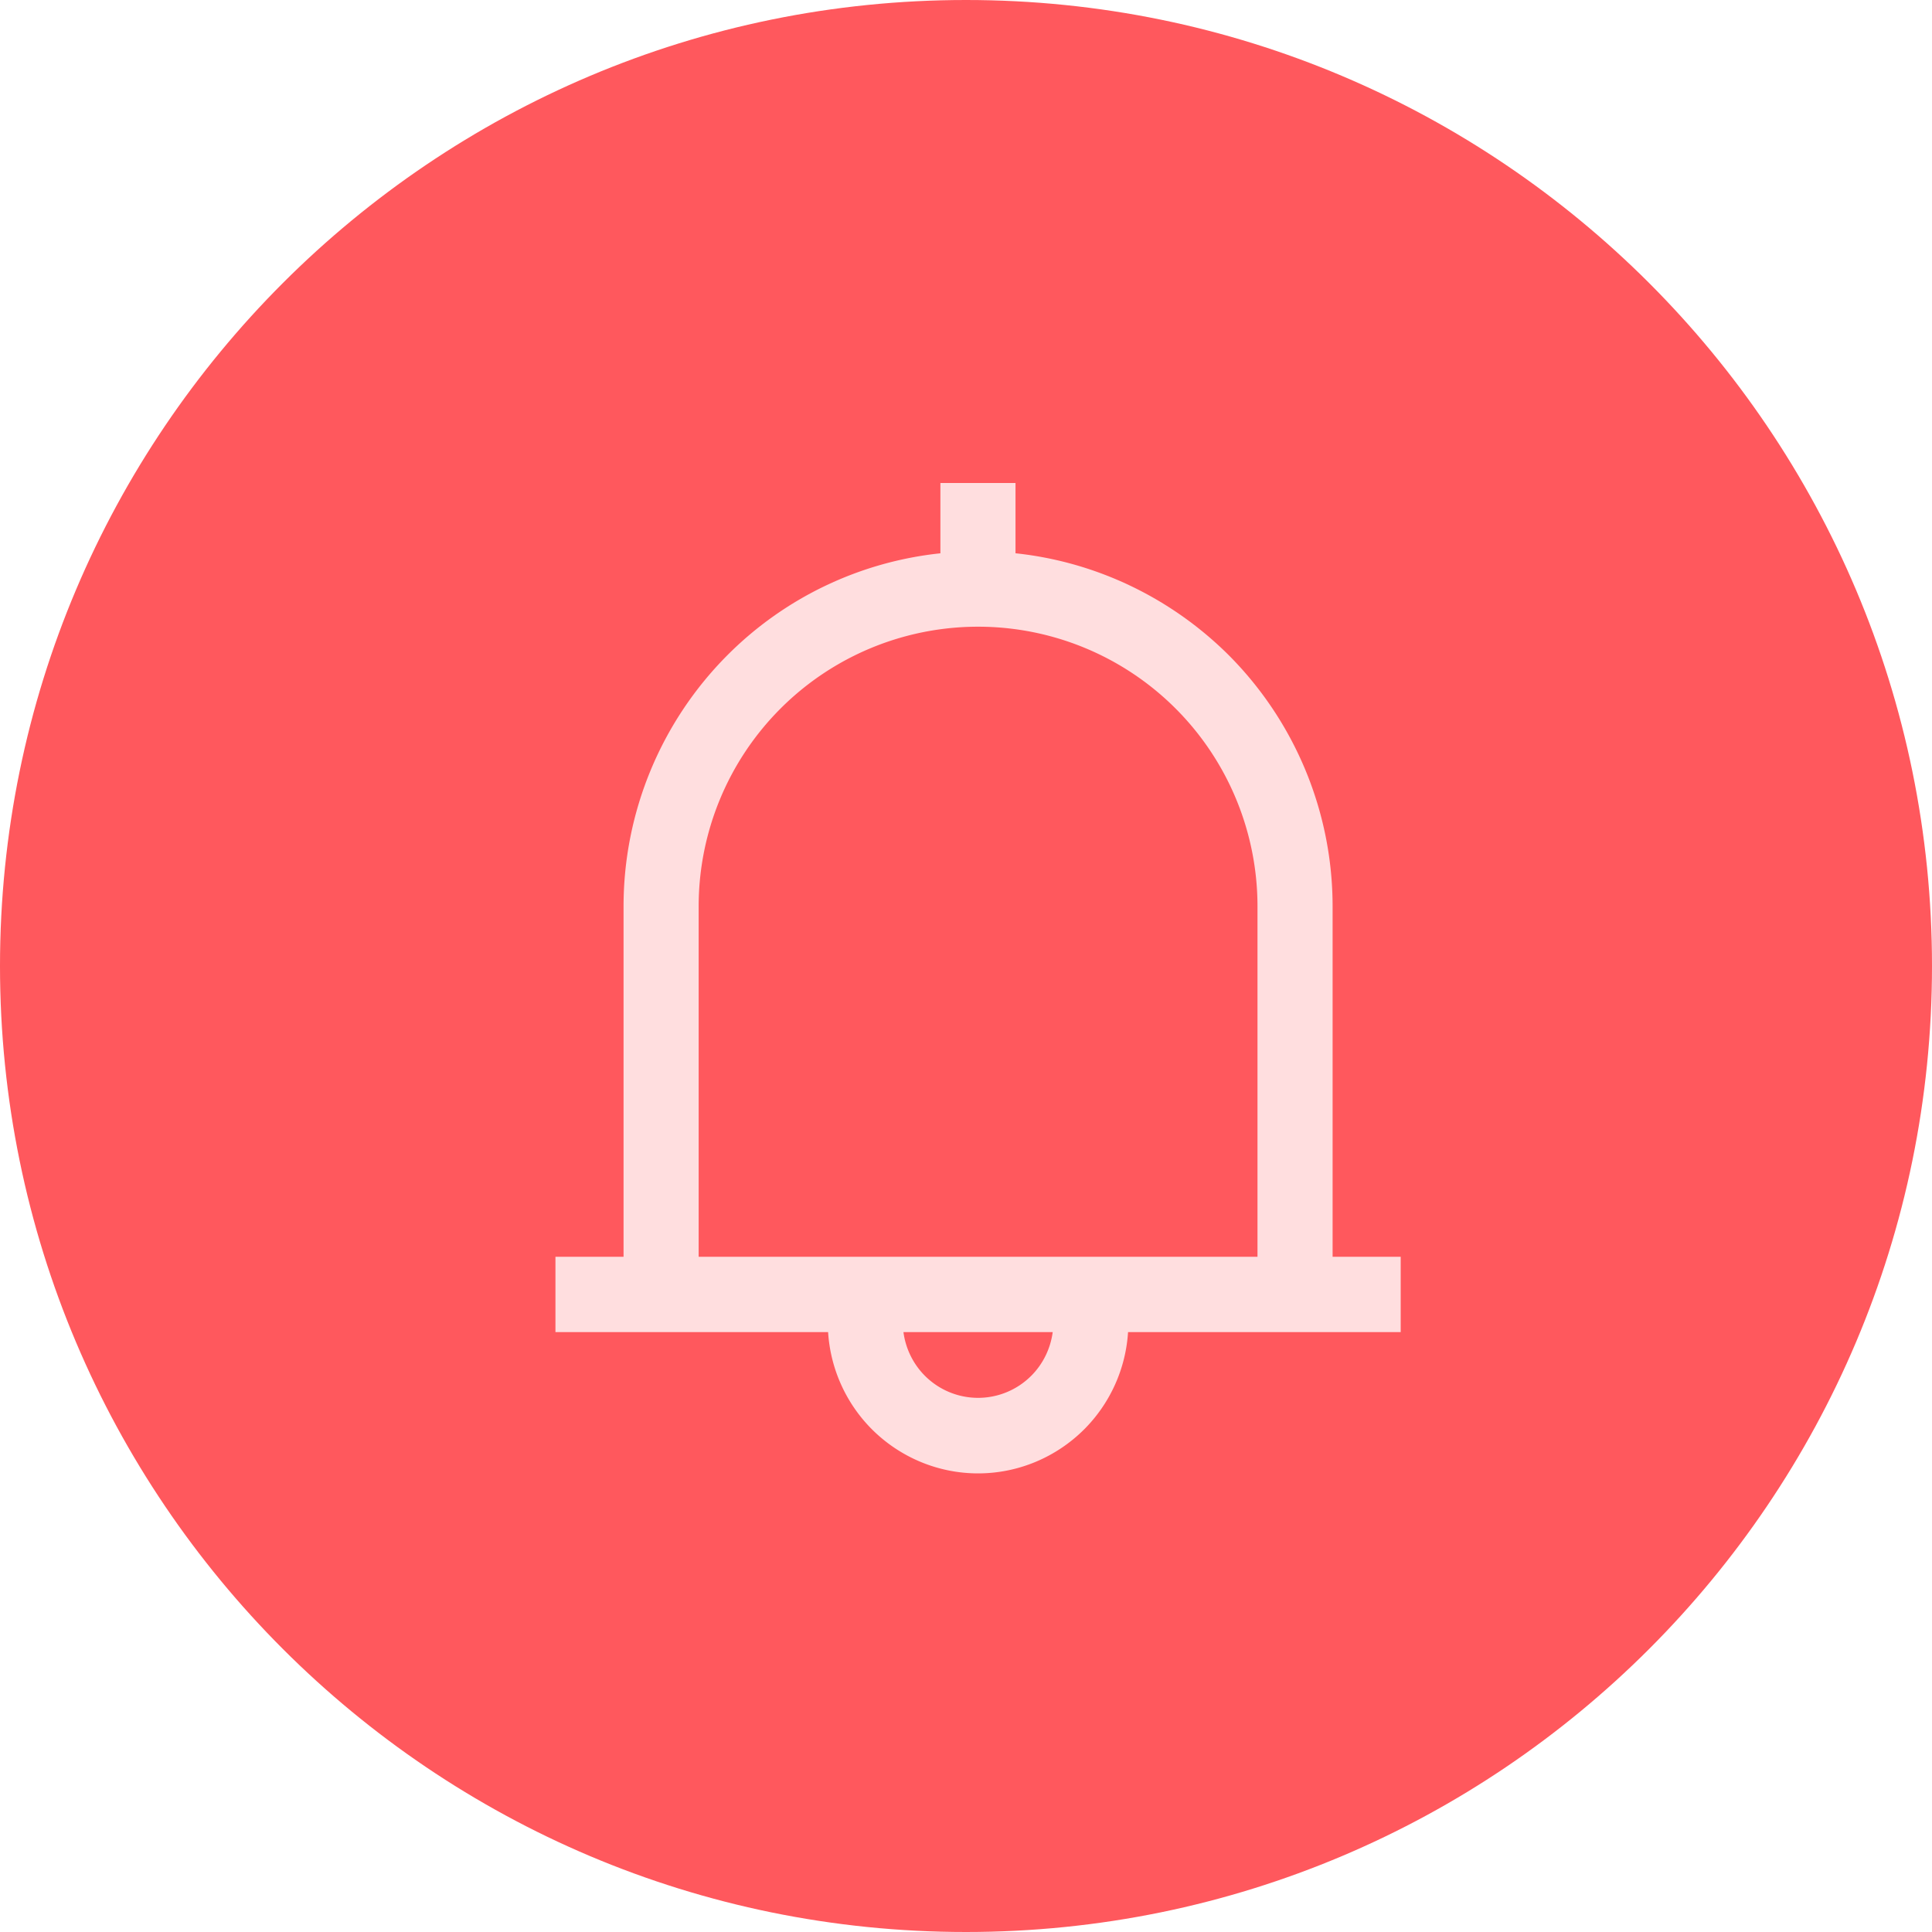
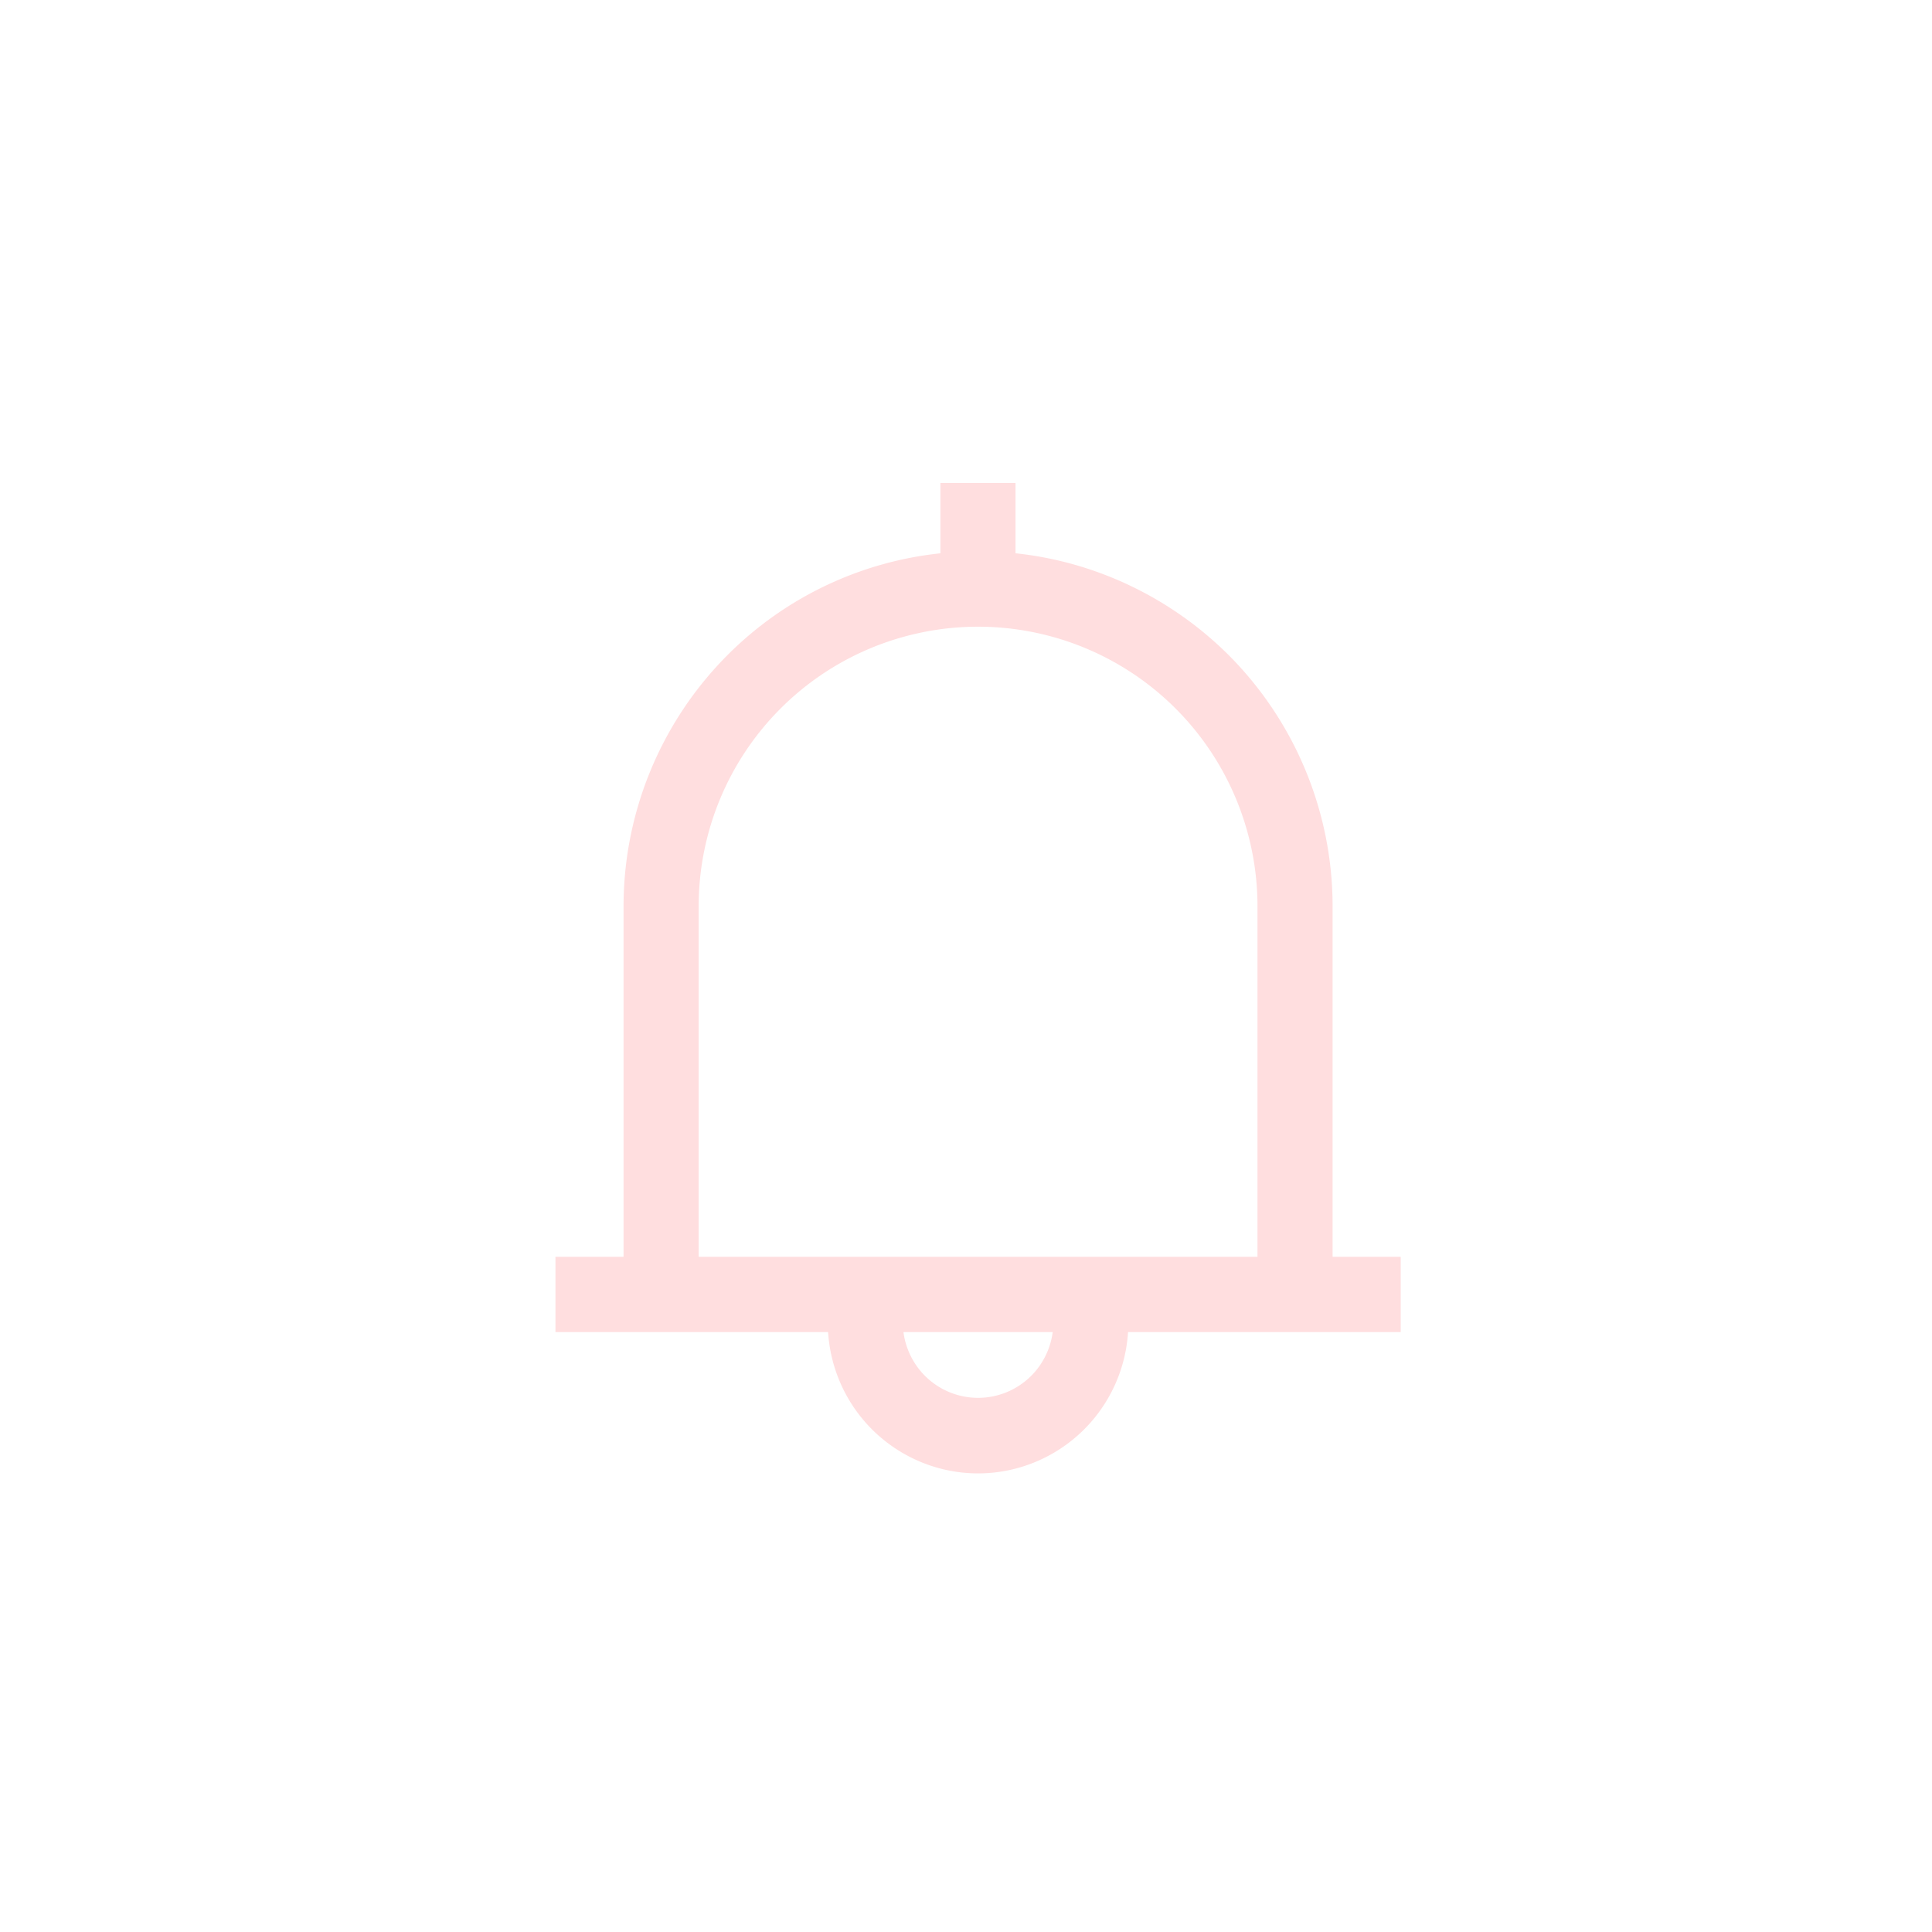
<svg xmlns="http://www.w3.org/2000/svg" data-name="Layer 1" viewBox="0 0 80 80">
-   <path d="M40 80c22.09 0 40-17.91 40-40S62.09 0 40 0 0 17.91 0 40s17.91 40 40 40z" fill="#ff585d" />
-   <path d="M38.94 22.91V20h3.11v2.91c3.32.35 6.44 1.84 8.83 4.22 2.75 2.76 4.3 6.5 4.3 10.4v14.51H58v3.12H46.71a6.255 6.255 0 01-1.81 4.02c-1.17 1.17-2.75 1.83-4.4 1.83s-3.23-.66-4.4-1.83a6.255 6.255 0 01-1.81-4.02H23v-3.12h2.82V37.53c0-3.9 1.55-7.64 4.3-10.4a14.61 14.61 0 018.83-4.22zM28.93 52.04h23.14V37.53c0-3.07-1.22-6.02-3.39-8.19a11.565 11.565 0 00-16.36 0 11.589 11.589 0 00-3.39 8.19v14.51zm8.48 3.12c.09.68.4 1.32.89 1.81a3.11 3.11 0 004.4 0c.49-.49.8-1.13.89-1.81h-6.17z" fill="#ffdedf" fill-rule="evenodd" />
+   <path d="M38.94 22.91V20h3.11v2.91c3.32.35 6.44 1.84 8.83 4.22 2.75 2.76 4.3 6.5 4.3 10.4v14.51H58v3.12H46.71a6.255 6.255 0 01-1.81 4.02c-1.17 1.17-2.75 1.83-4.4 1.83s-3.23-.66-4.4-1.83a6.255 6.255 0 01-1.81-4.02H23v-3.12h2.82V37.53c0-3.9 1.55-7.64 4.3-10.4a14.61 14.61 0 018.83-4.22zM28.93 52.04h23.14V37.53c0-3.07-1.22-6.02-3.39-8.19a11.565 11.565 0 00-16.36 0 11.589 11.589 0 00-3.39 8.19zm8.48 3.12c.09.68.4 1.32.89 1.81a3.11 3.11 0 004.4 0c.49-.49.8-1.13.89-1.81h-6.17z" fill="#ffdedf" fill-rule="evenodd" />
</svg>